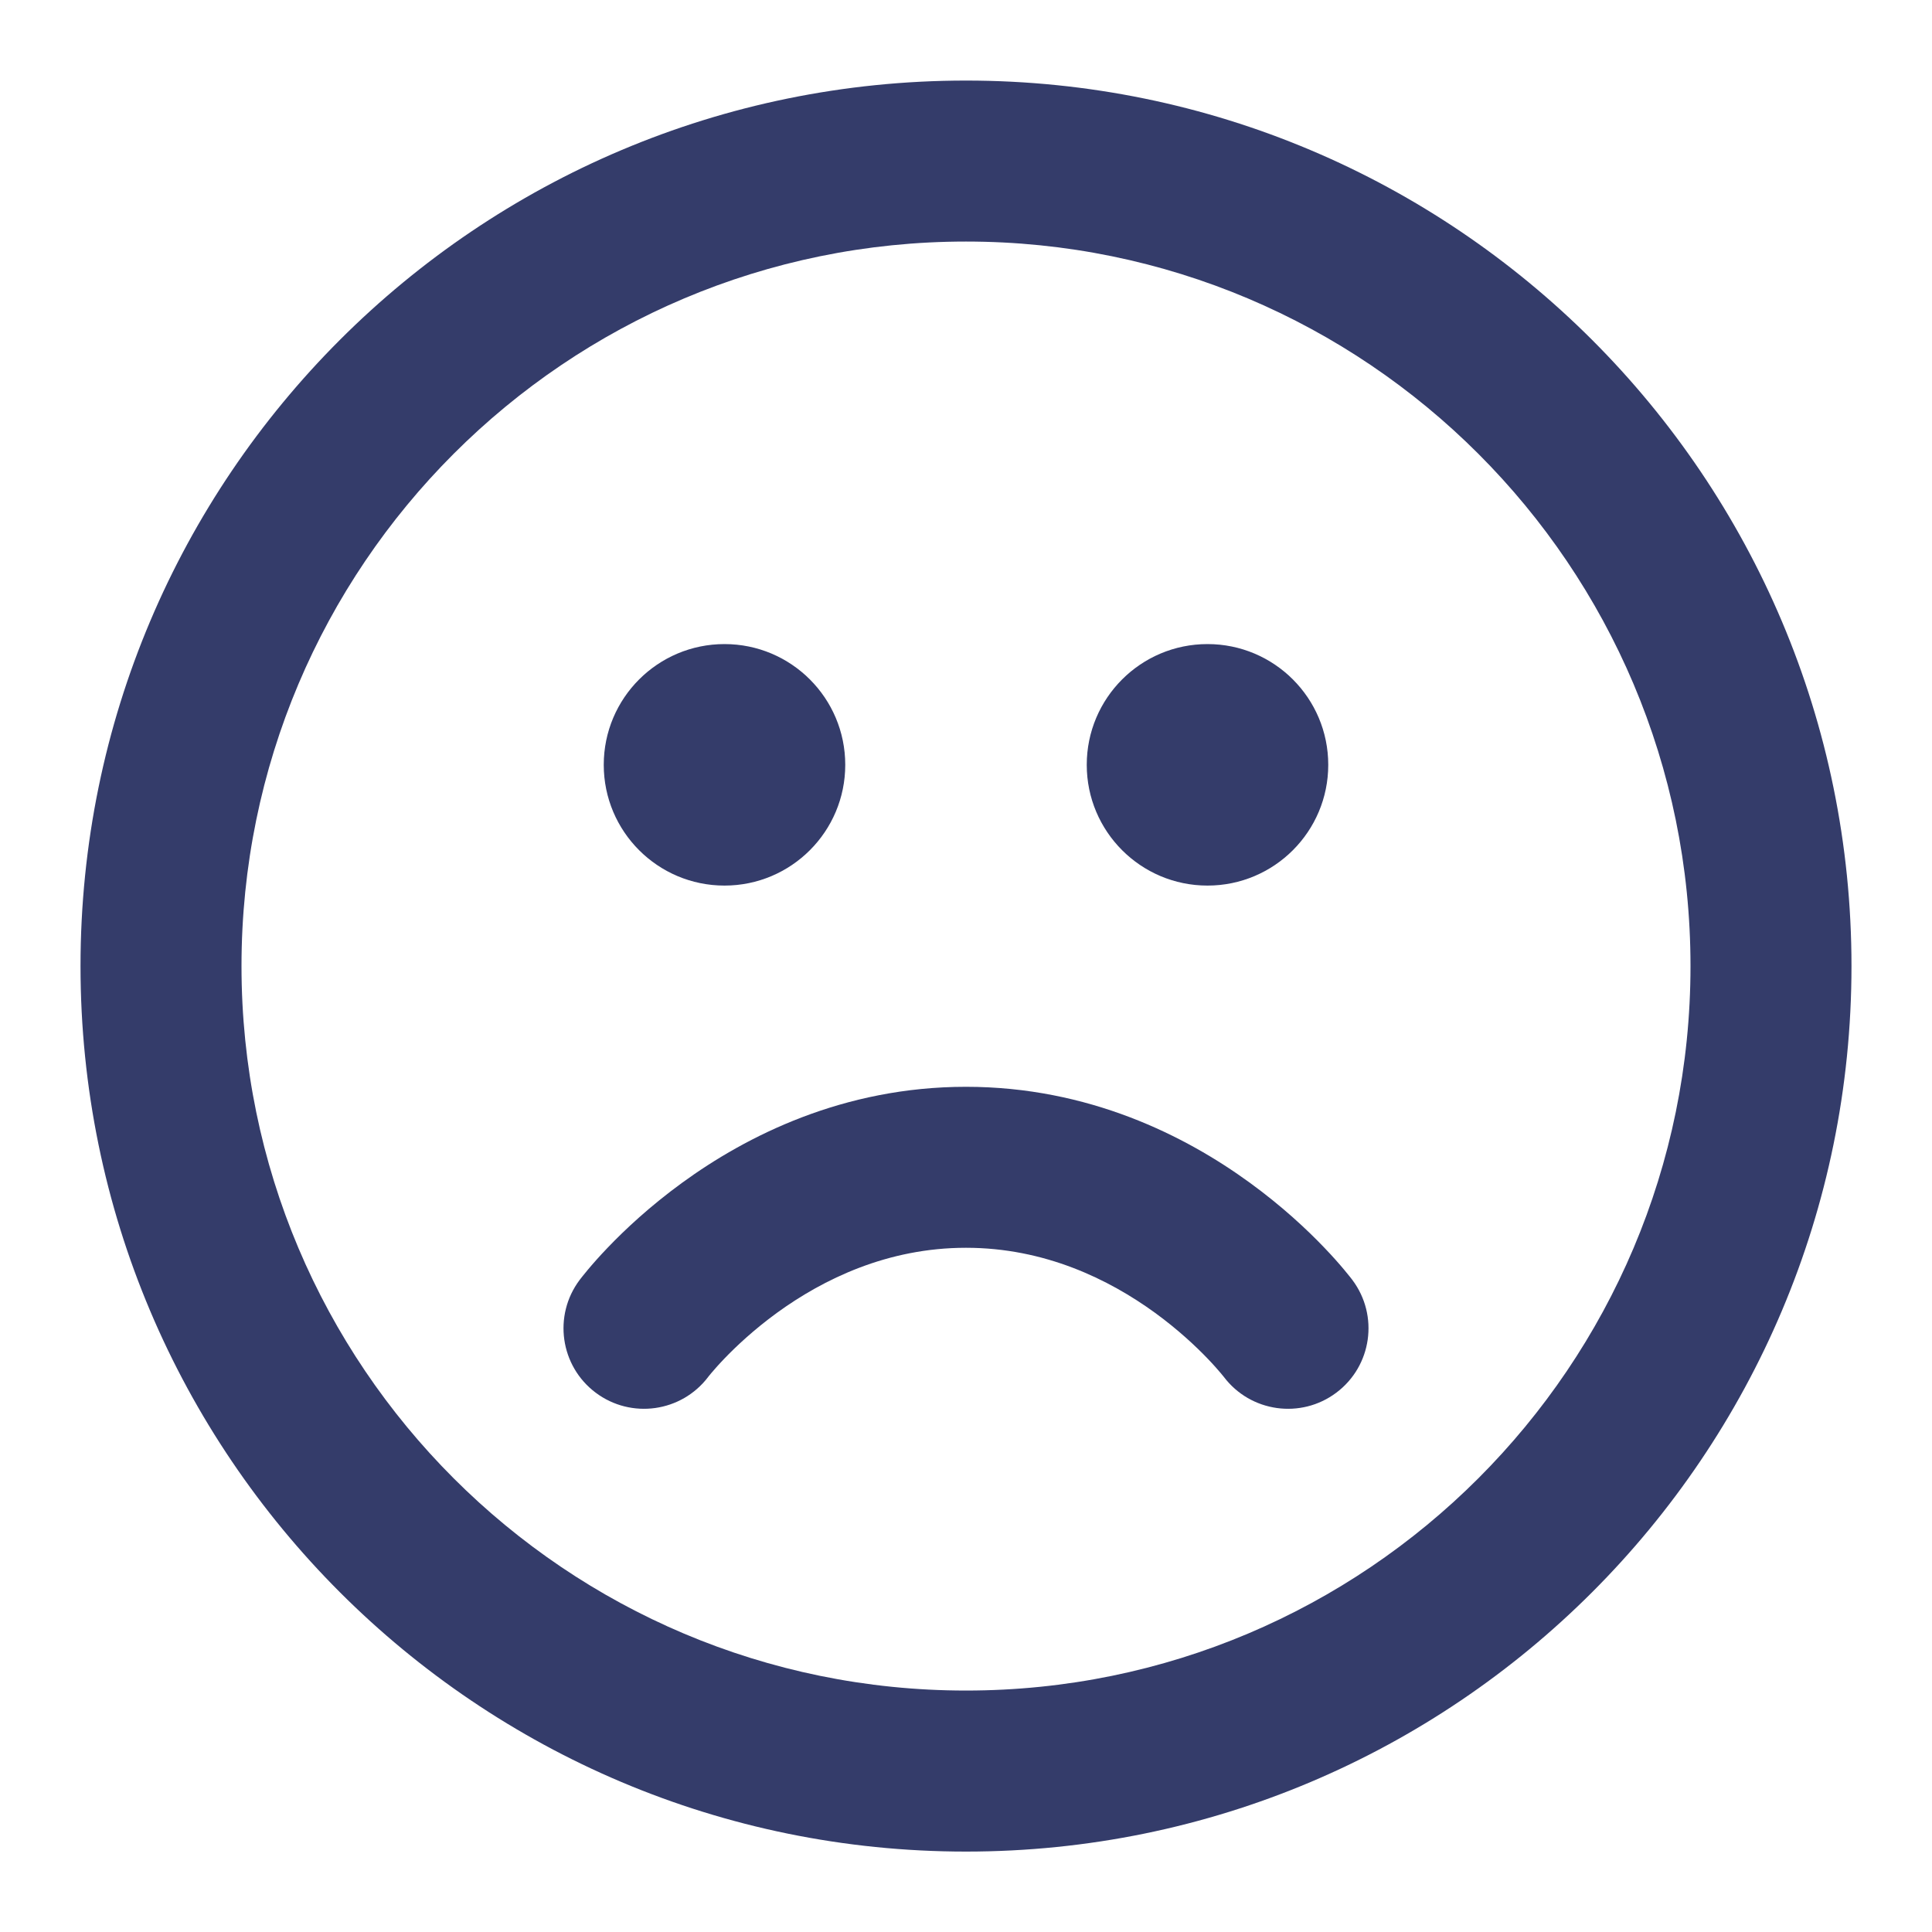
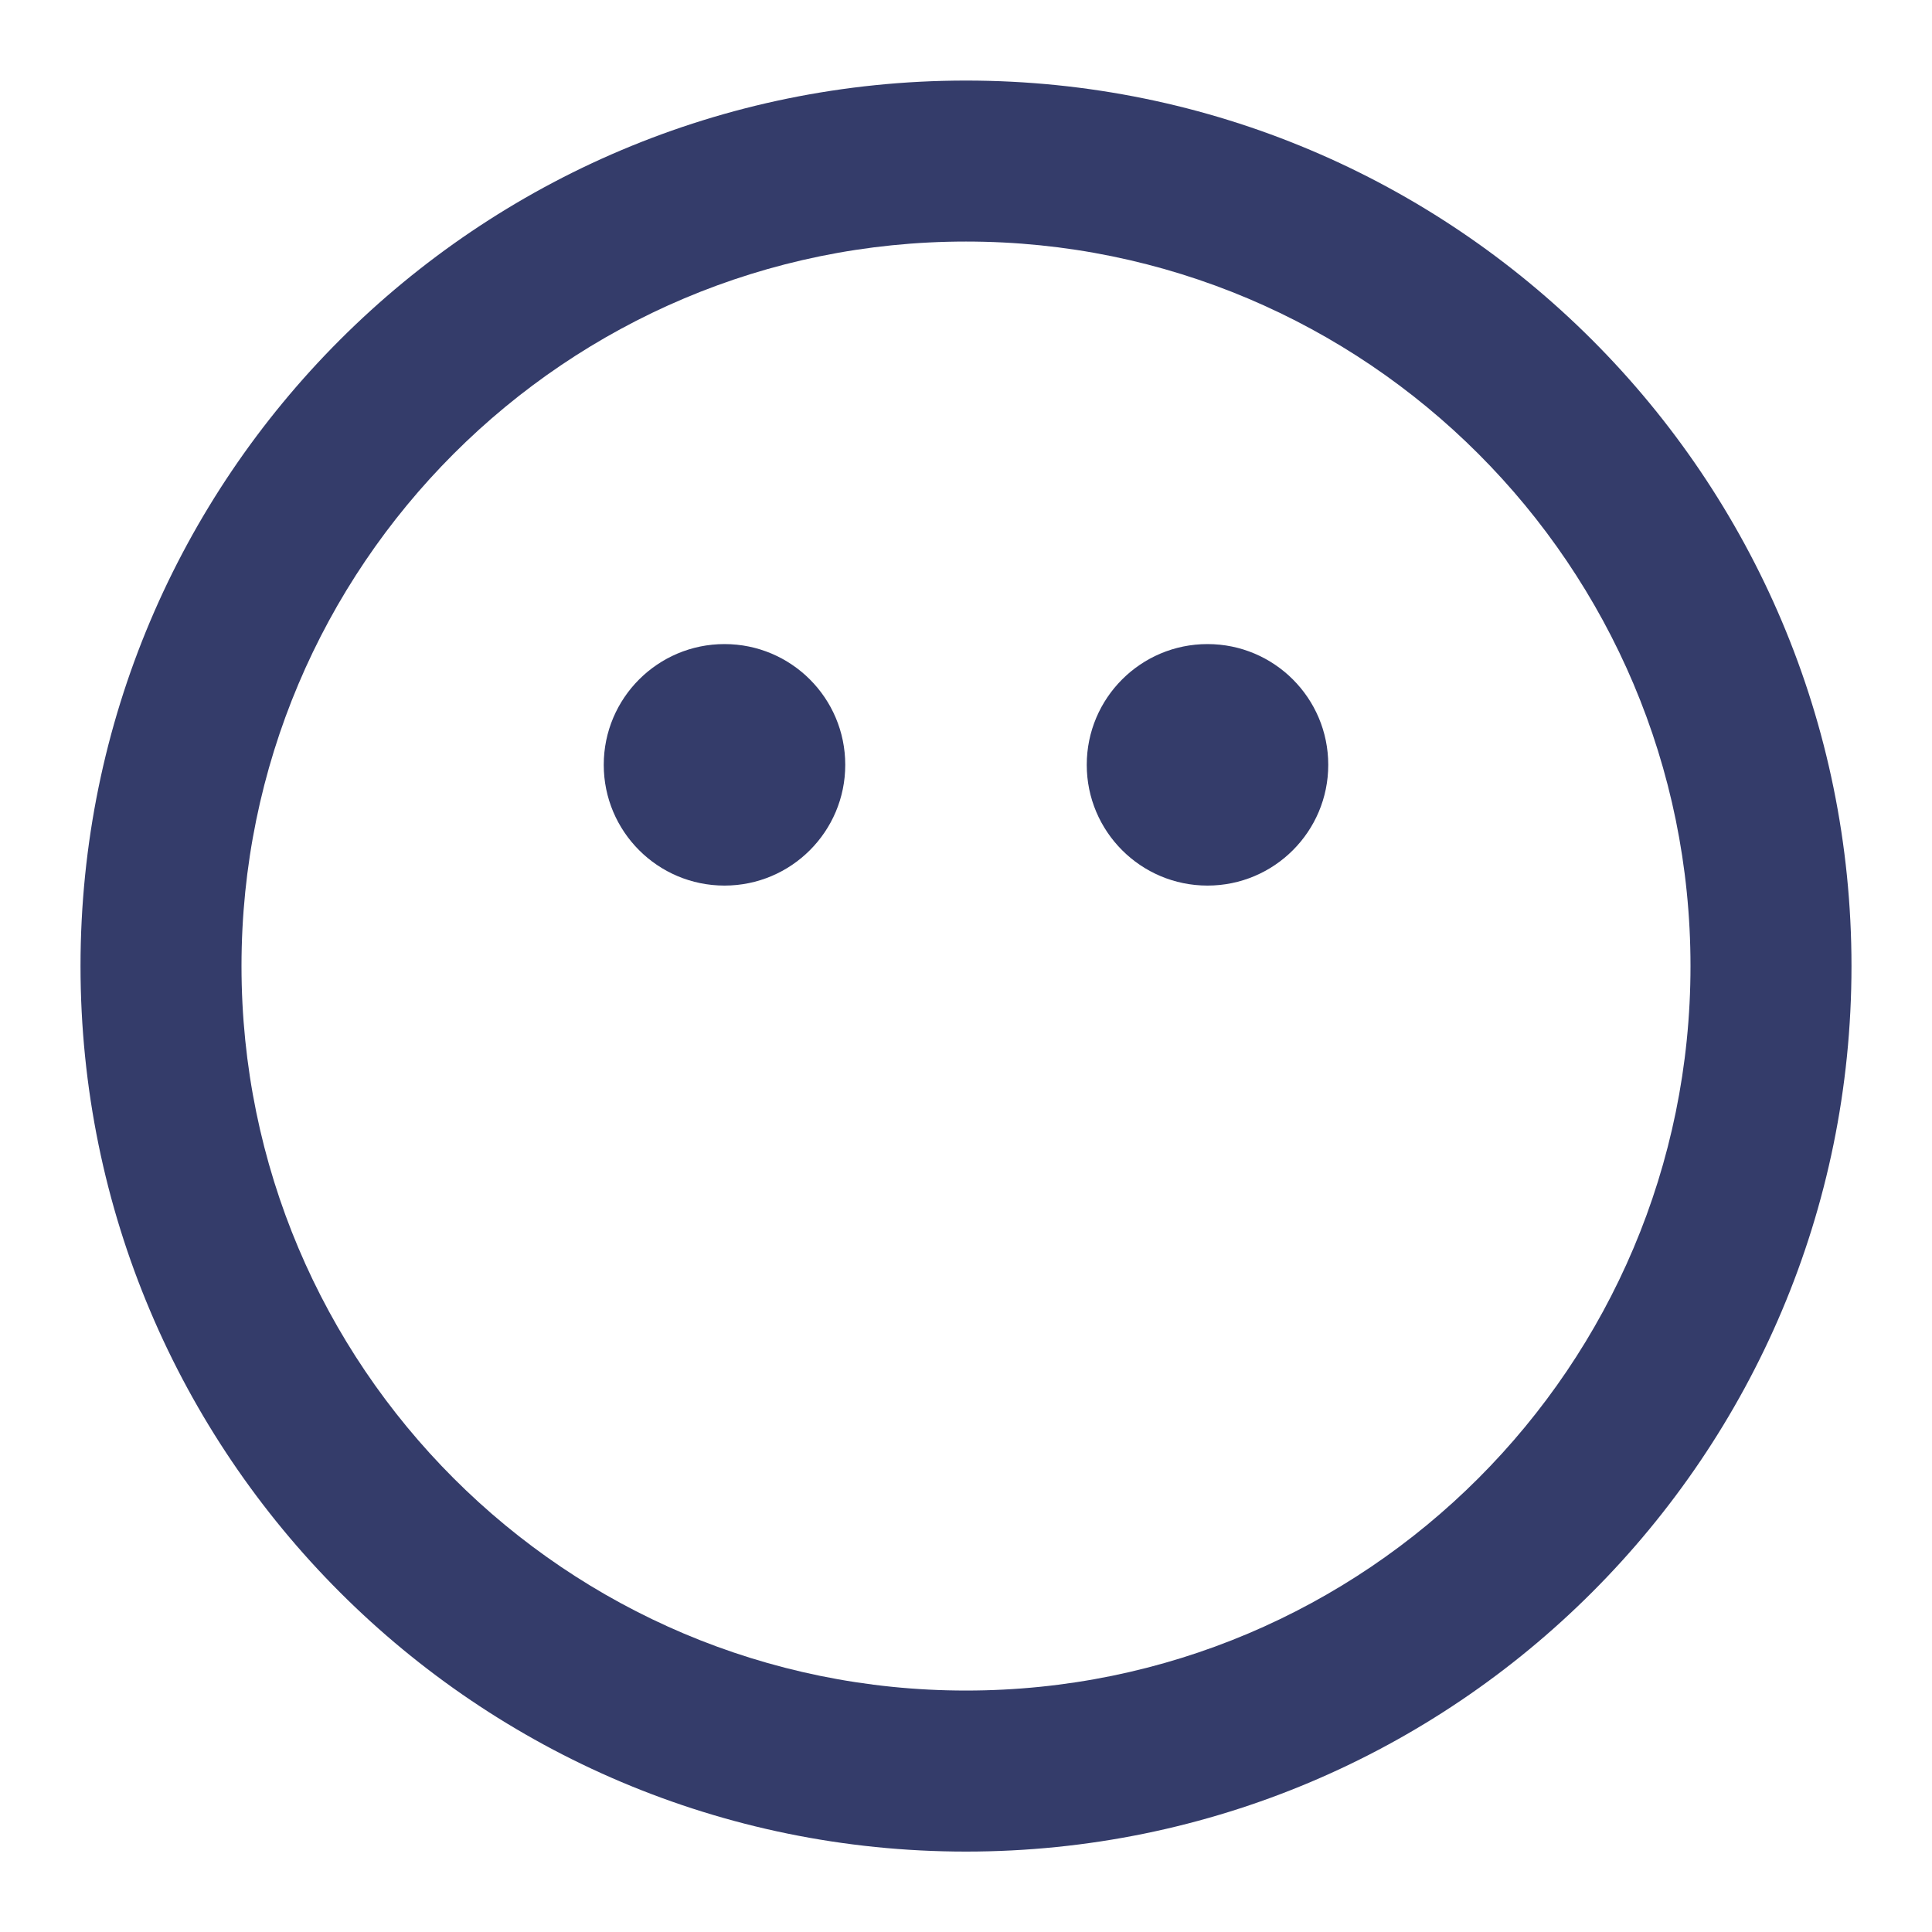
<svg xmlns="http://www.w3.org/2000/svg" width="40" height="40" viewBox="0 0 40 40" fill="none" aria-hidden="true">
  <path fill-rule="evenodd" clip-rule="evenodd" d="M20 5.001C11.716 5.001 5 11.717 5 20.001C5 28.286 11.716 35.001 20 35.001C28.284 35.001 35 28.286 35 20.001C35 11.717 28.284 5.001 20 5.001ZM1.667 20.001C1.667 9.876 9.875 1.668 20 1.668C30.125 1.668 38.333 9.876 38.333 20.001C38.333 30.127 30.125 38.335 20 38.335C9.875 38.335 1.667 30.127 1.667 20.001ZM17.5 15.835C17.5 17.215 16.381 18.335 15 18.335C13.619 18.335 12.5 17.215 12.5 15.835C12.5 14.454 13.619 13.335 15 13.335C16.381 13.335 17.5 14.454 17.5 15.835ZM27.5 15.835C27.5 17.215 26.381 18.335 25 18.335C23.619 18.335 22.5 17.215 22.5 15.835C22.5 14.454 23.619 13.335 25 13.335C26.381 13.335 27.5 14.454 27.5 15.835Z" fill="#343C6A" />
-   <path d="M25.339 28.508C25.892 29.238 26.933 29.385 27.667 28.834C28.403 28.282 28.552 27.238 28 26.501L27.998 26.499L27.997 26.496L27.992 26.49L27.98 26.475L27.944 26.429C27.916 26.393 27.877 26.345 27.828 26.287C27.73 26.17 27.592 26.012 27.414 25.827C27.061 25.458 26.544 24.973 25.876 24.487C24.546 23.519 22.543 22.501 20 22.501C17.457 22.501 15.454 23.519 14.124 24.487C13.456 24.973 12.939 25.458 12.586 25.827C12.408 26.012 12.27 26.17 12.172 26.287C12.123 26.345 12.085 26.393 12.056 26.429L12.02 26.475L12.008 26.49L12.004 26.496L12.002 26.499L12 26.501C11.448 27.238 11.597 28.282 12.333 28.834C13.068 29.385 14.108 29.238 14.662 28.508L14.669 28.498C14.679 28.486 14.698 28.462 14.726 28.429C14.781 28.364 14.87 28.261 14.992 28.134C15.238 27.877 15.607 27.53 16.084 27.182C17.046 26.483 18.376 25.834 20 25.834C21.624 25.834 22.954 26.483 23.916 27.182C24.393 27.53 24.762 27.877 25.008 28.134C25.13 28.261 25.219 28.364 25.274 28.429C25.302 28.462 25.321 28.486 25.331 28.498L25.339 28.508Z" fill="#343C6A" />
</svg>